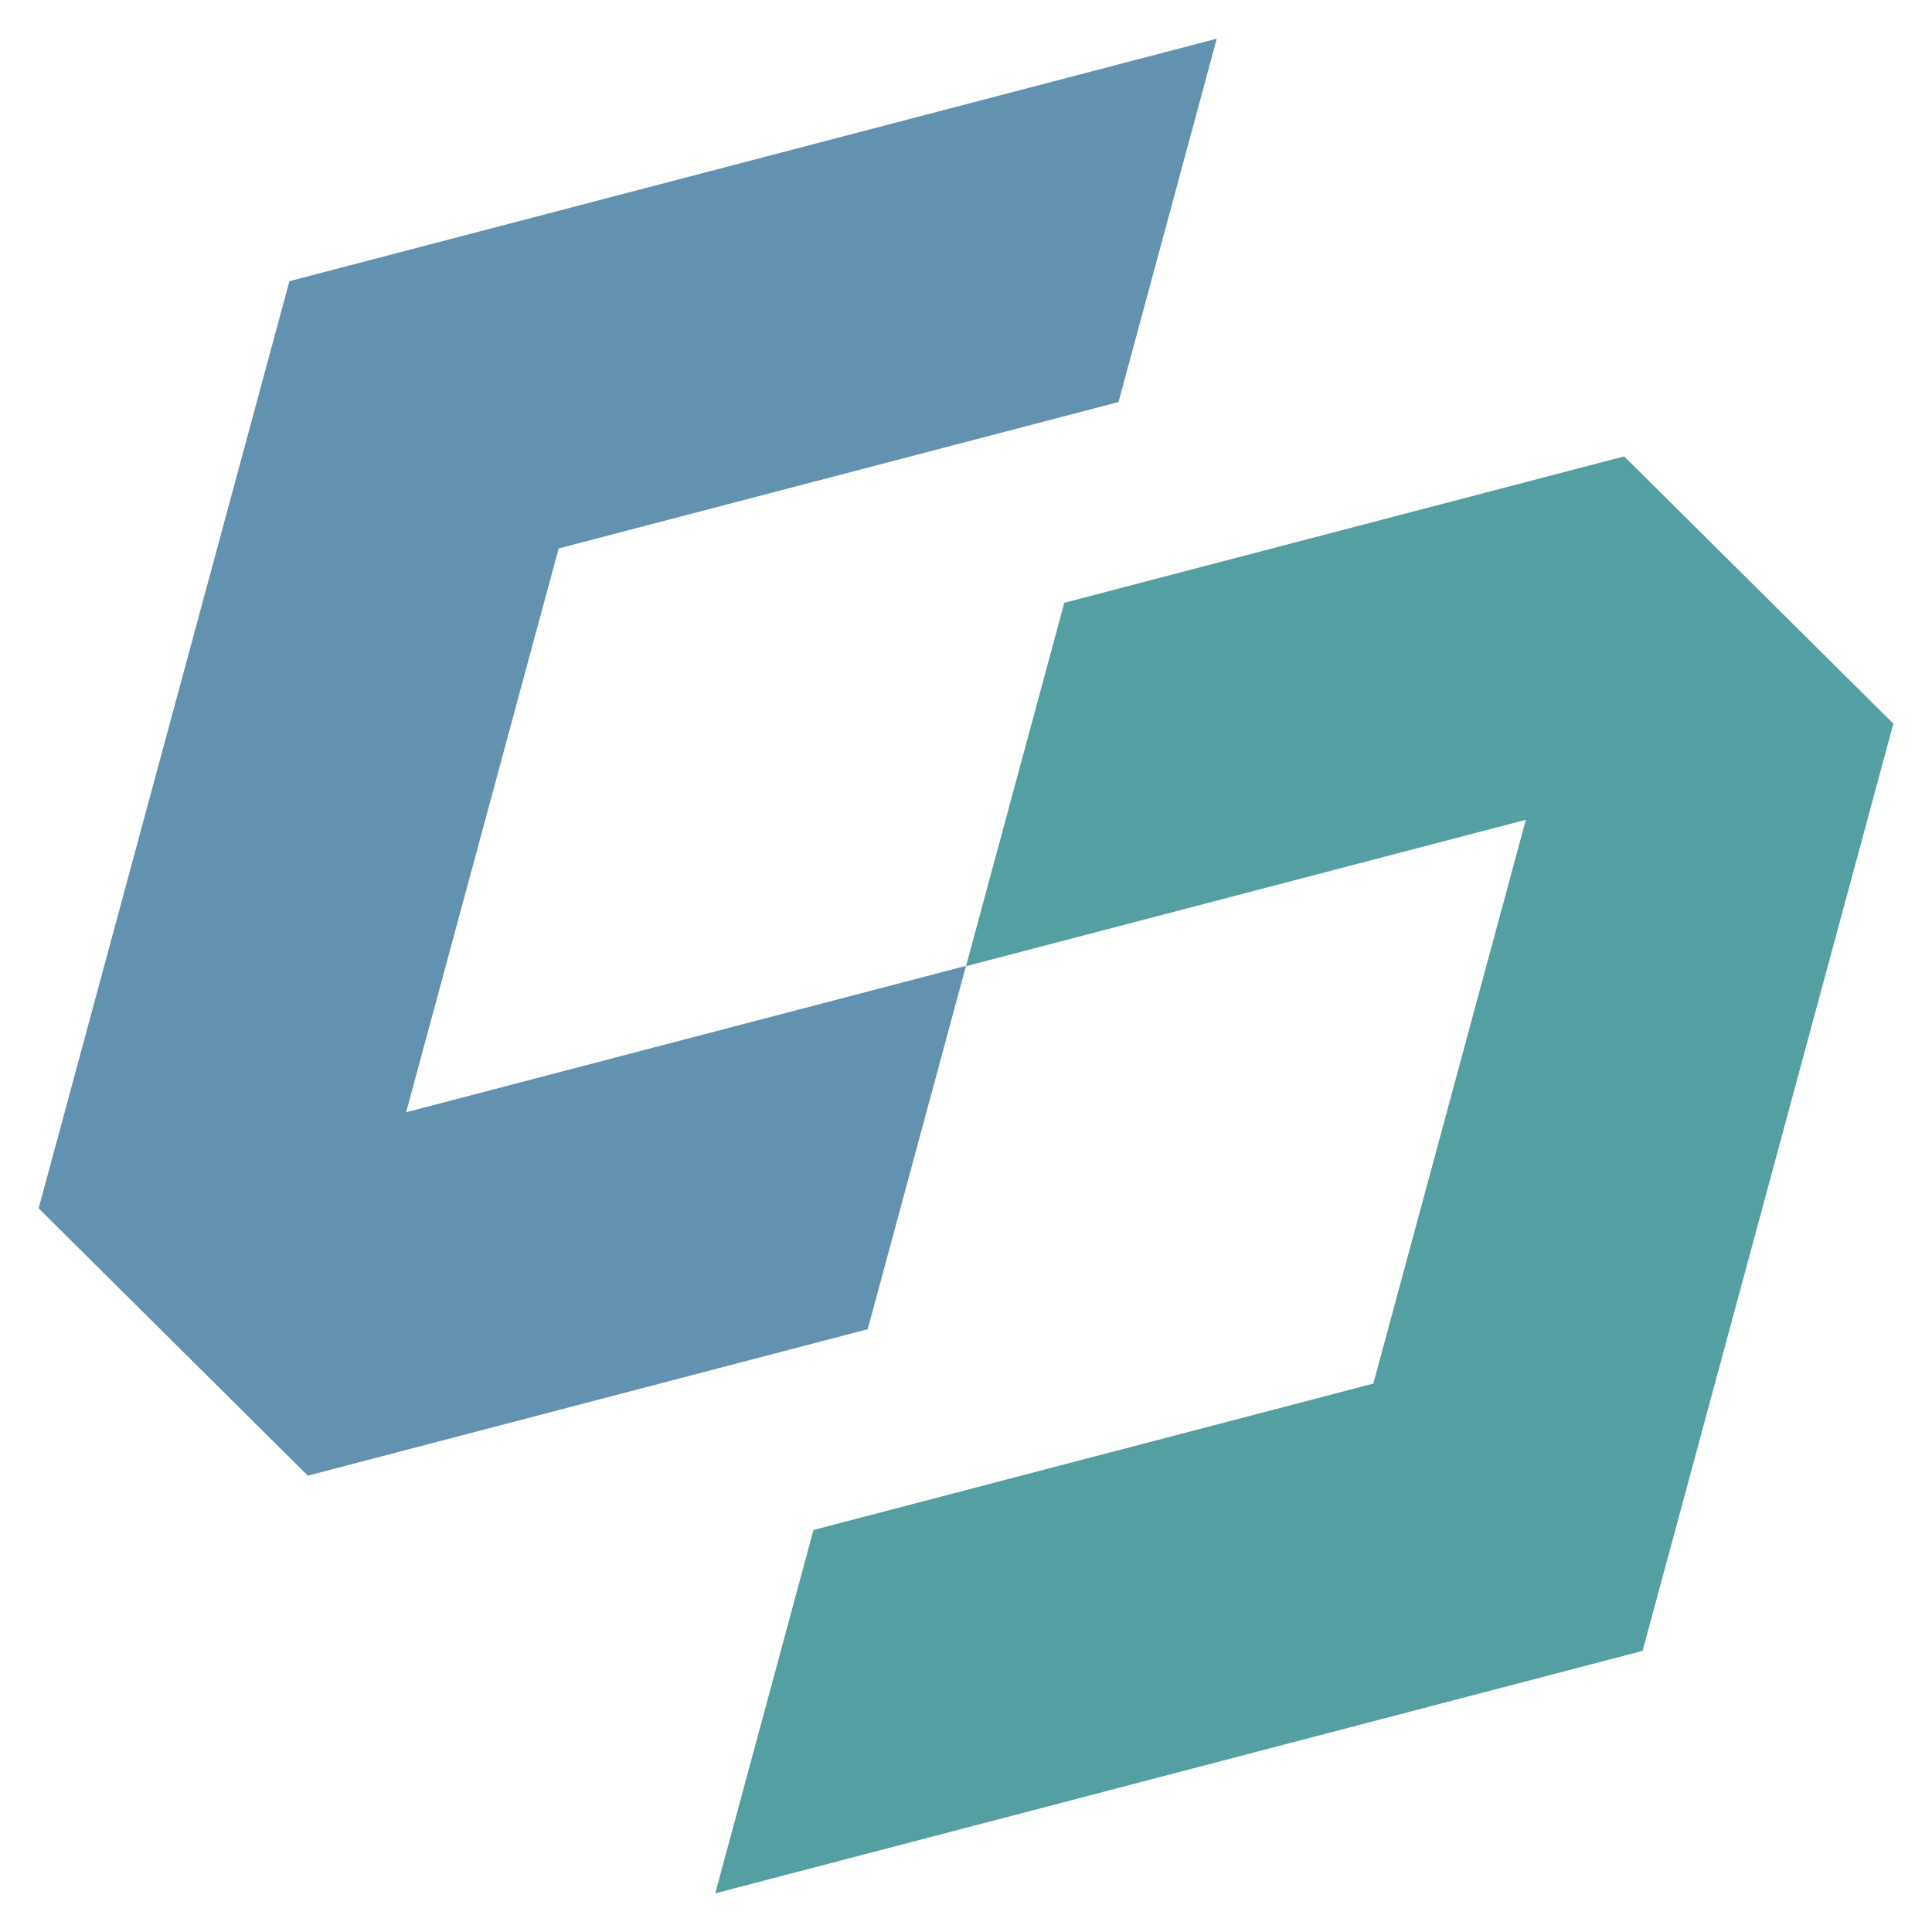
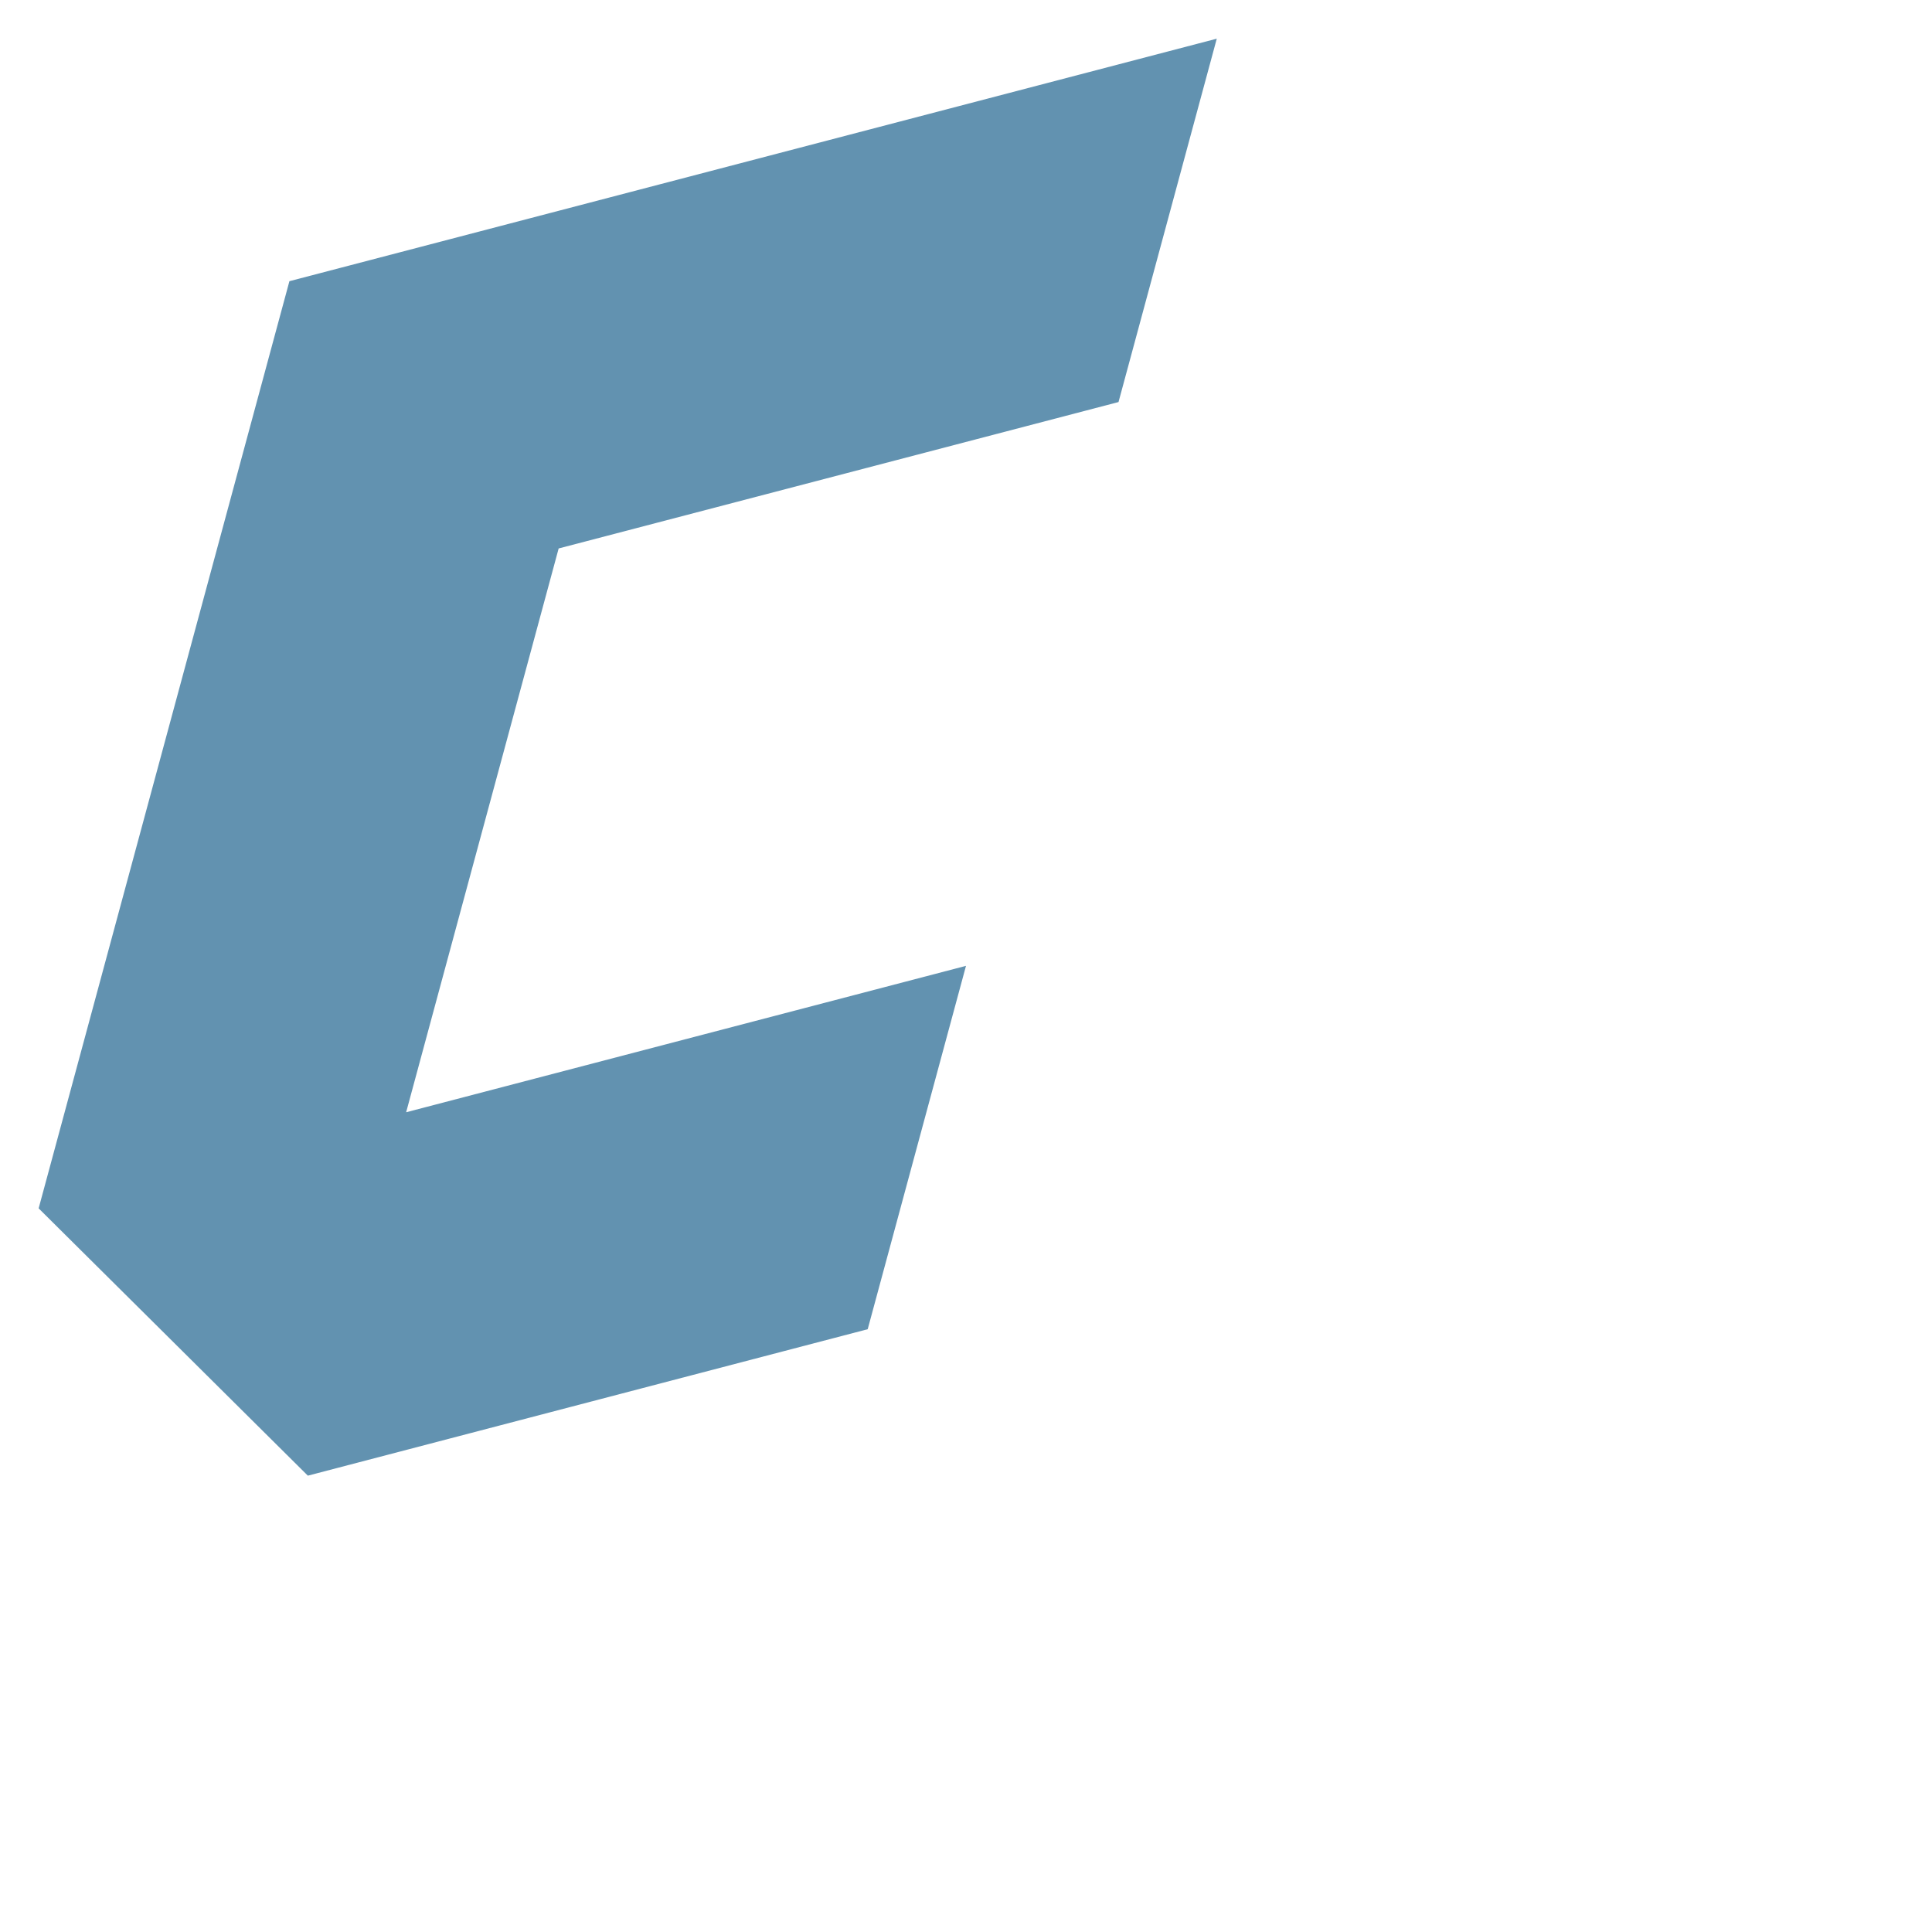
<svg xmlns="http://www.w3.org/2000/svg" width="100%" height="100%" viewBox="0 0 50 50" xml:space="preserve" style="fill-rule:evenodd;clip-rule:evenodd;stroke-linejoin:round;stroke-miterlimit:2;">
  <g transform="matrix(1,0,0,1,1,1)">
    <path d="M24,23.996L21.456,33.4L6.967,37.19L-0,30.272L6.49,6.277L30.49,0.001L27.947,9.405L13.458,13.194L9.511,27.785L24,23.996Z" style="fill:rgb(98,146,176);fill-rule:nonzero;" />
  </g>
  <g transform="matrix(1,0,0,1,1,1)">
-     <path d="M24,24.005L26.544,14.6L41.033,10.811L48,17.728L41.51,41.724L17.51,48L20.053,38.596L34.542,34.807L38.489,20.216L24,24.005Z" style="fill:rgb(84,159,161);fill-rule:nonzero;" />
-   </g>
+     </g>
</svg>